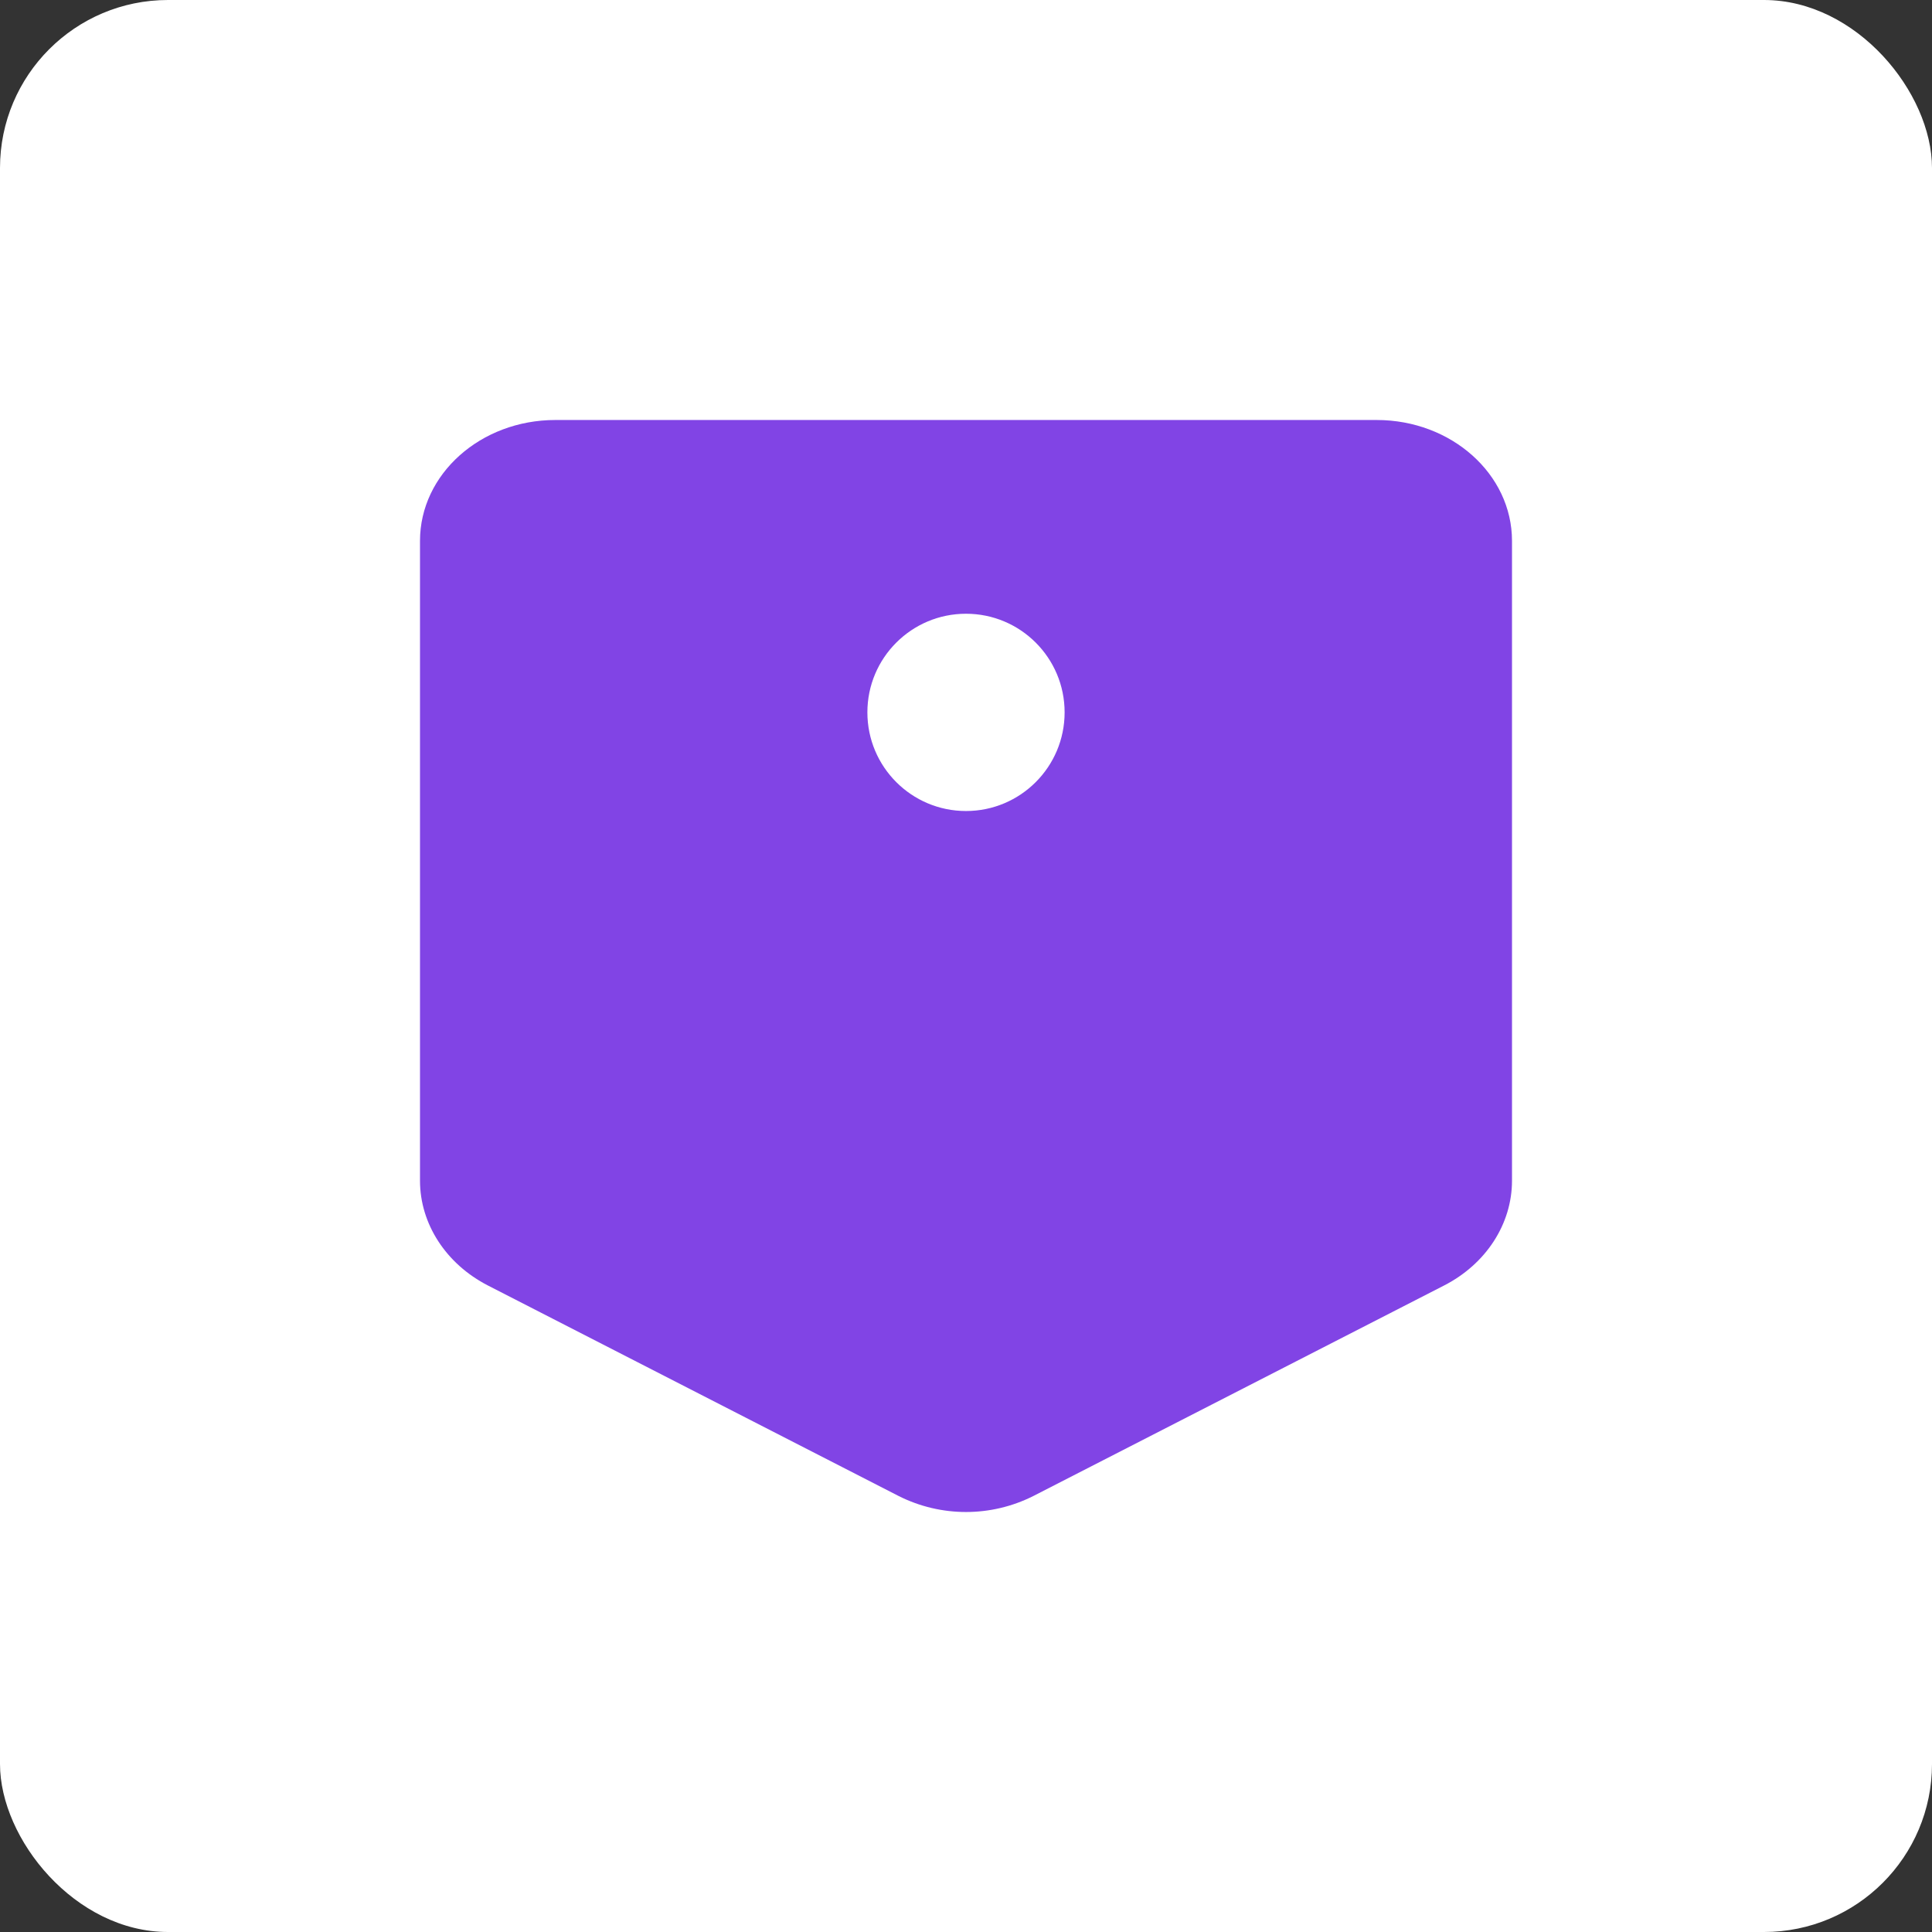
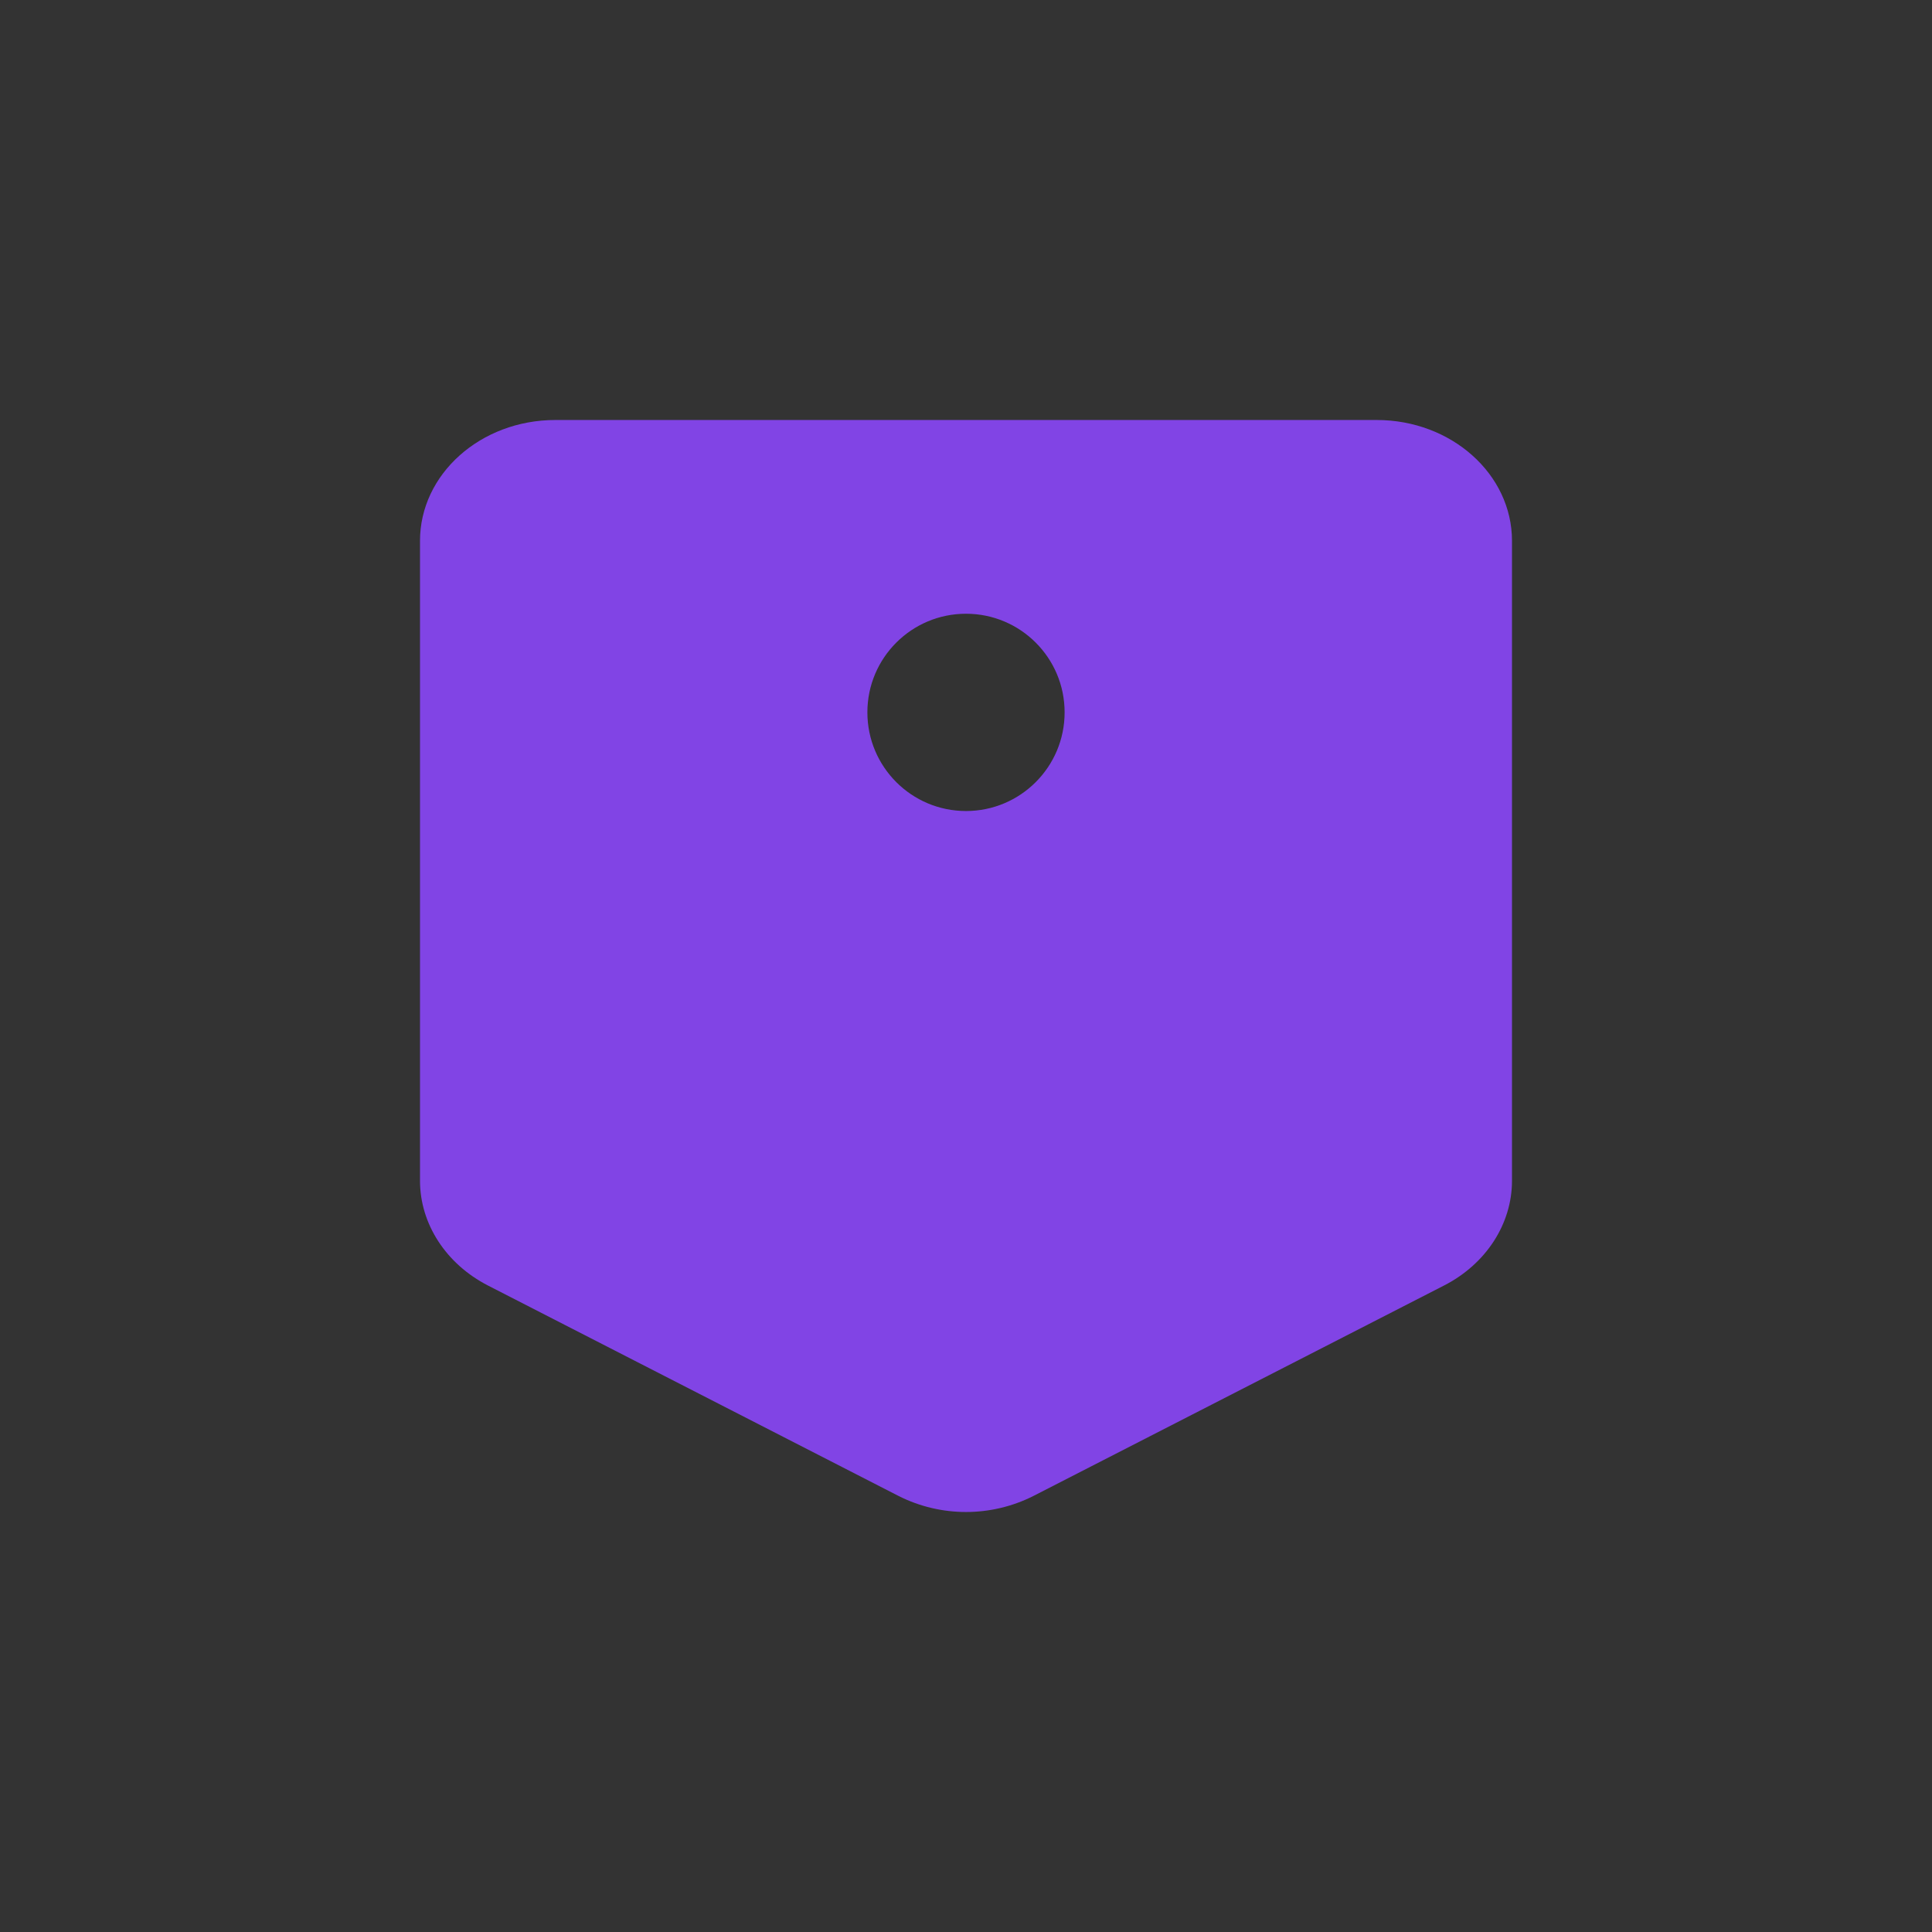
<svg xmlns="http://www.w3.org/2000/svg" width="46px" height="46px" viewBox="0 0 46 46" version="1.1">
  <rect x="0" y="0" width="46" height="46" fill="#333333" stroke="none" />
  <desc>Created with Sketch.</desc>
  <g id="Page-13-(2020-Q1)" stroke="none" stroke-width="1" fill="none" fill-rule="evenodd">
    <g id="spocket" fill-rule="nonzero">
-       <rect id="Rectangle-17-Copy-7" fill="#FFFFFF" x="0" y="0" width="46" height="46" rx="4" />
      <path d="M34.381,30.608 L24.604,35.619 C23.596,36.127 22.404,36.127 21.396,35.619 L11.619,30.608 C10.62,30.095 10,29.141 10,28.111 L10,12.879 C10,11.289 11.443,10 13.223,10 L32.777,10 C34.558,10 36,11.289 36,12.879 L36,28.111 C36,29.141 35.383,30.095 34.381,30.608 Z M23,19.31 C24.297,19.31 25.348,18.258 25.348,16.961 C25.348,15.664 24.297,14.613 23,14.613 C21.703,14.613 20.652,15.664 20.652,16.961 C20.652,18.258 21.703,19.31 23,19.31 Z" id="Combined-Shape-Copy-4" fill="#8144E5" />
    </g>
  </g>
</svg>